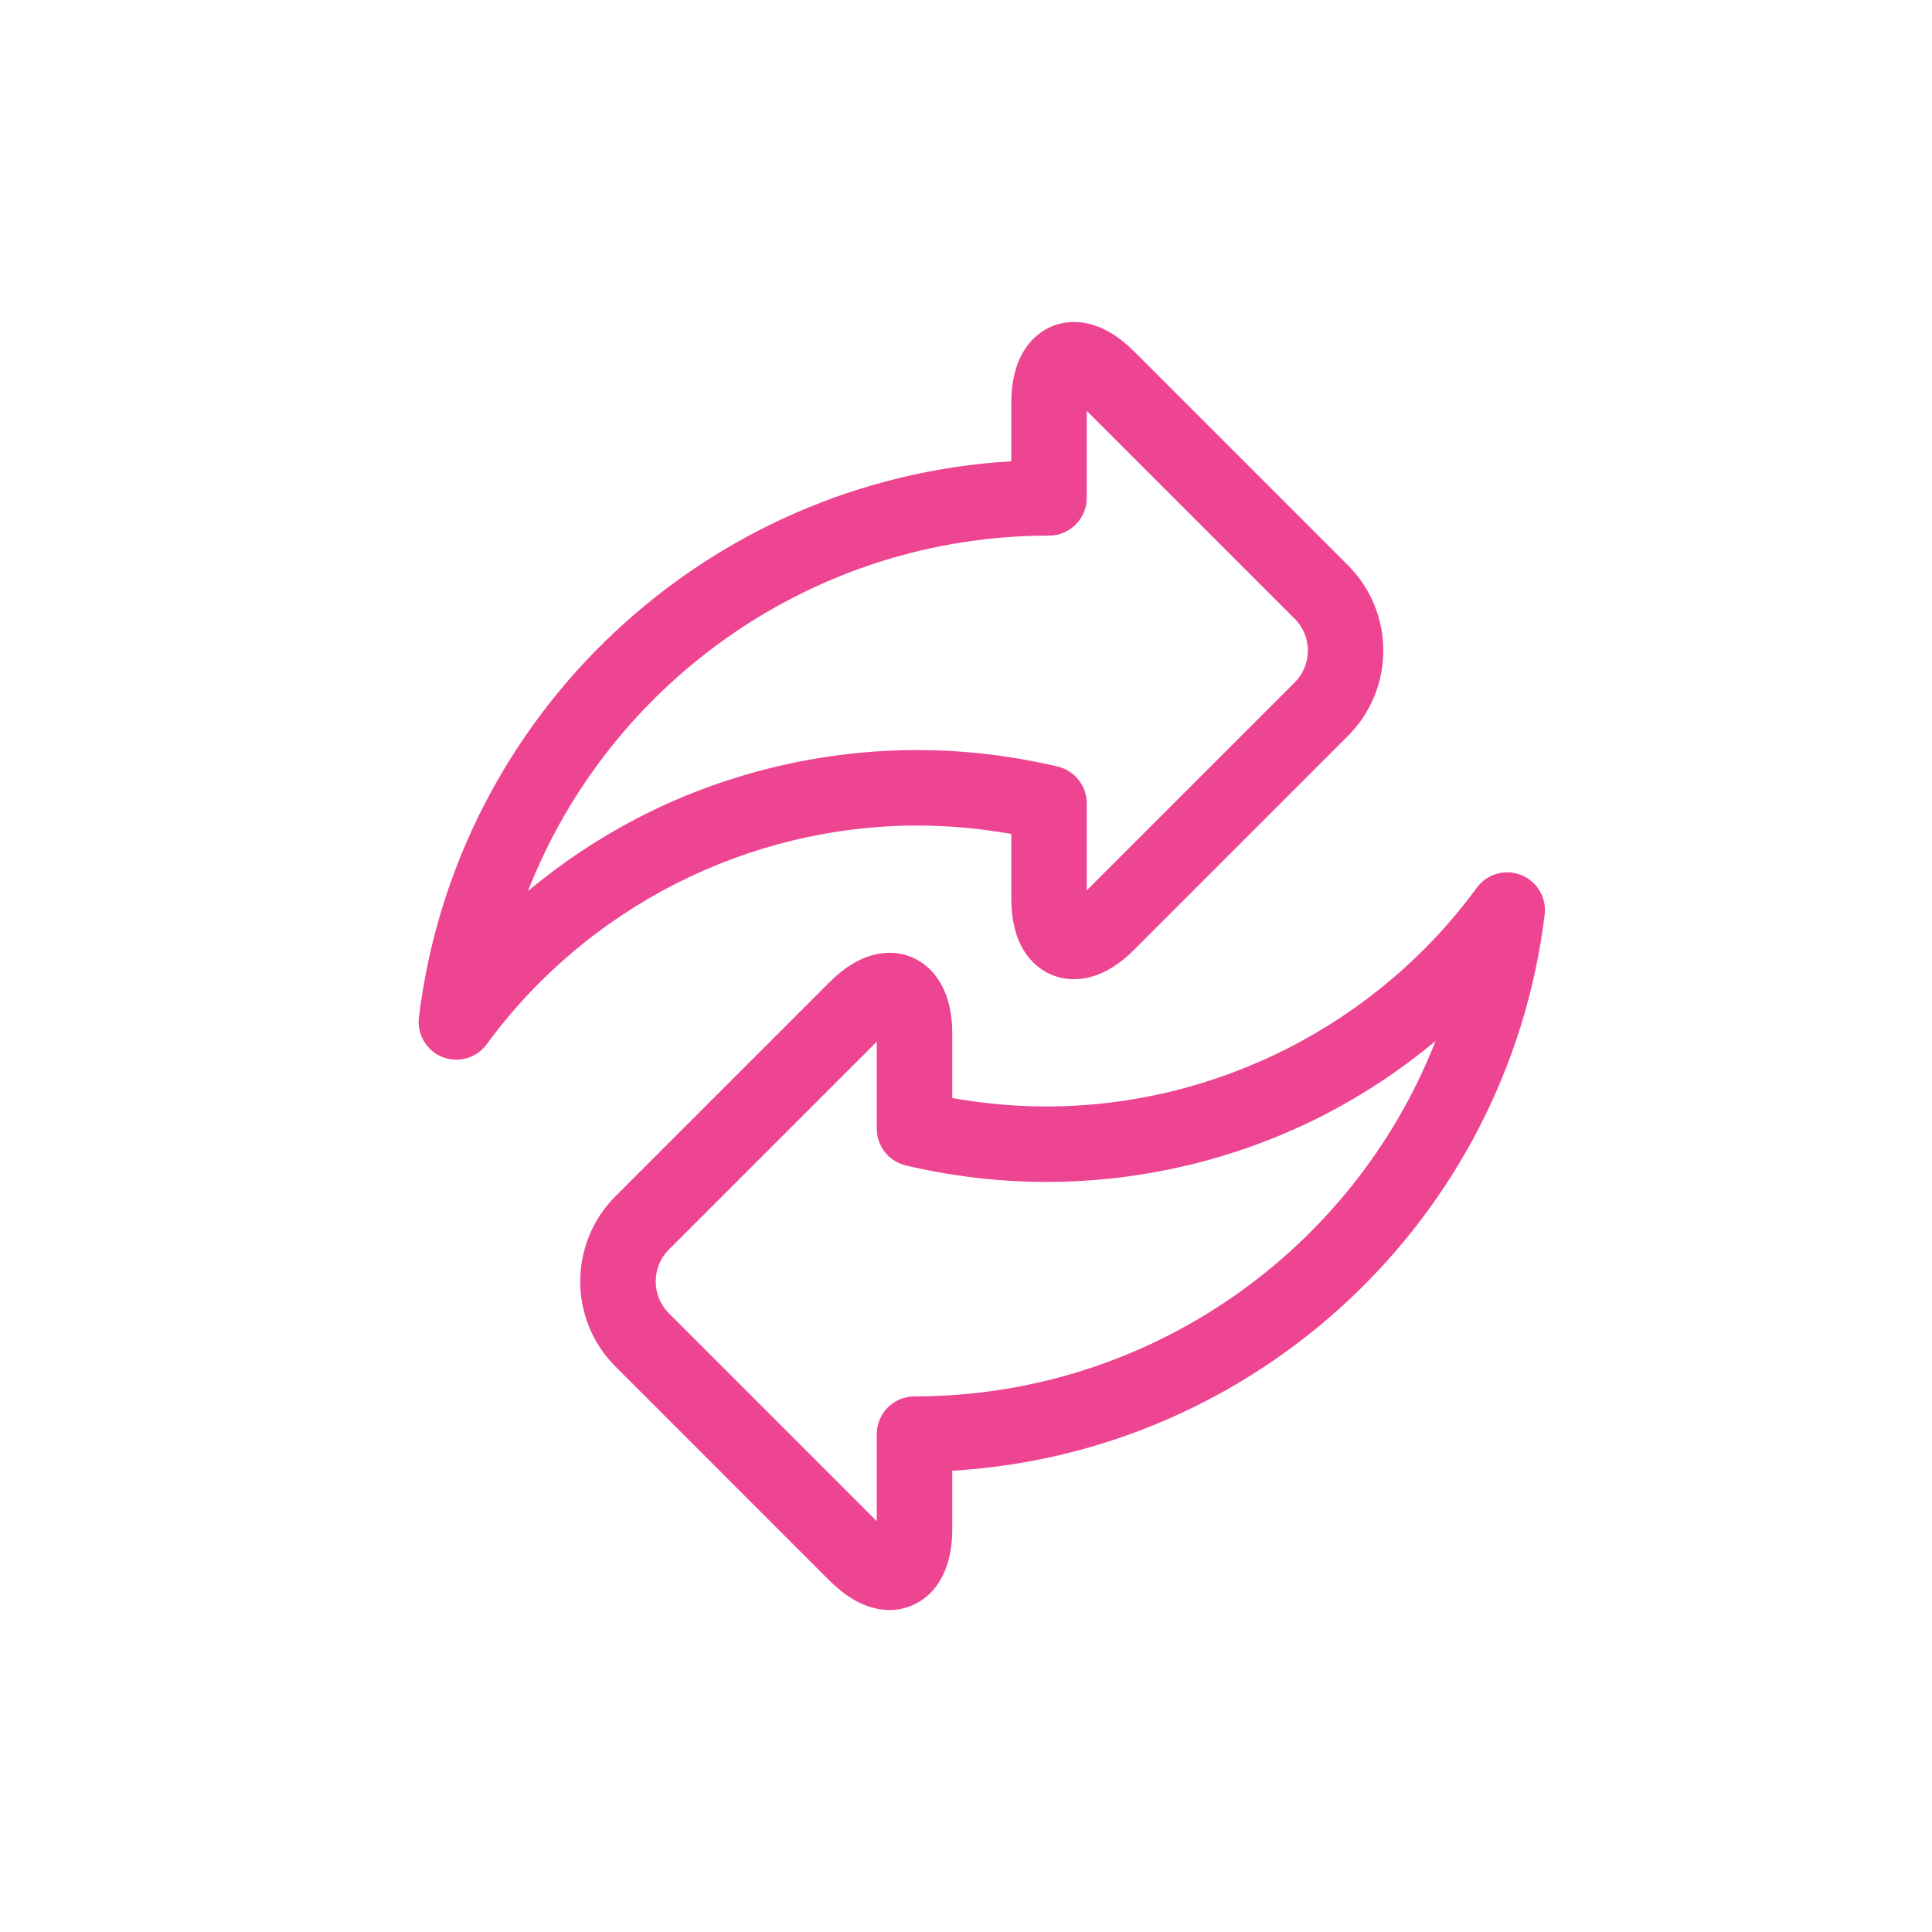
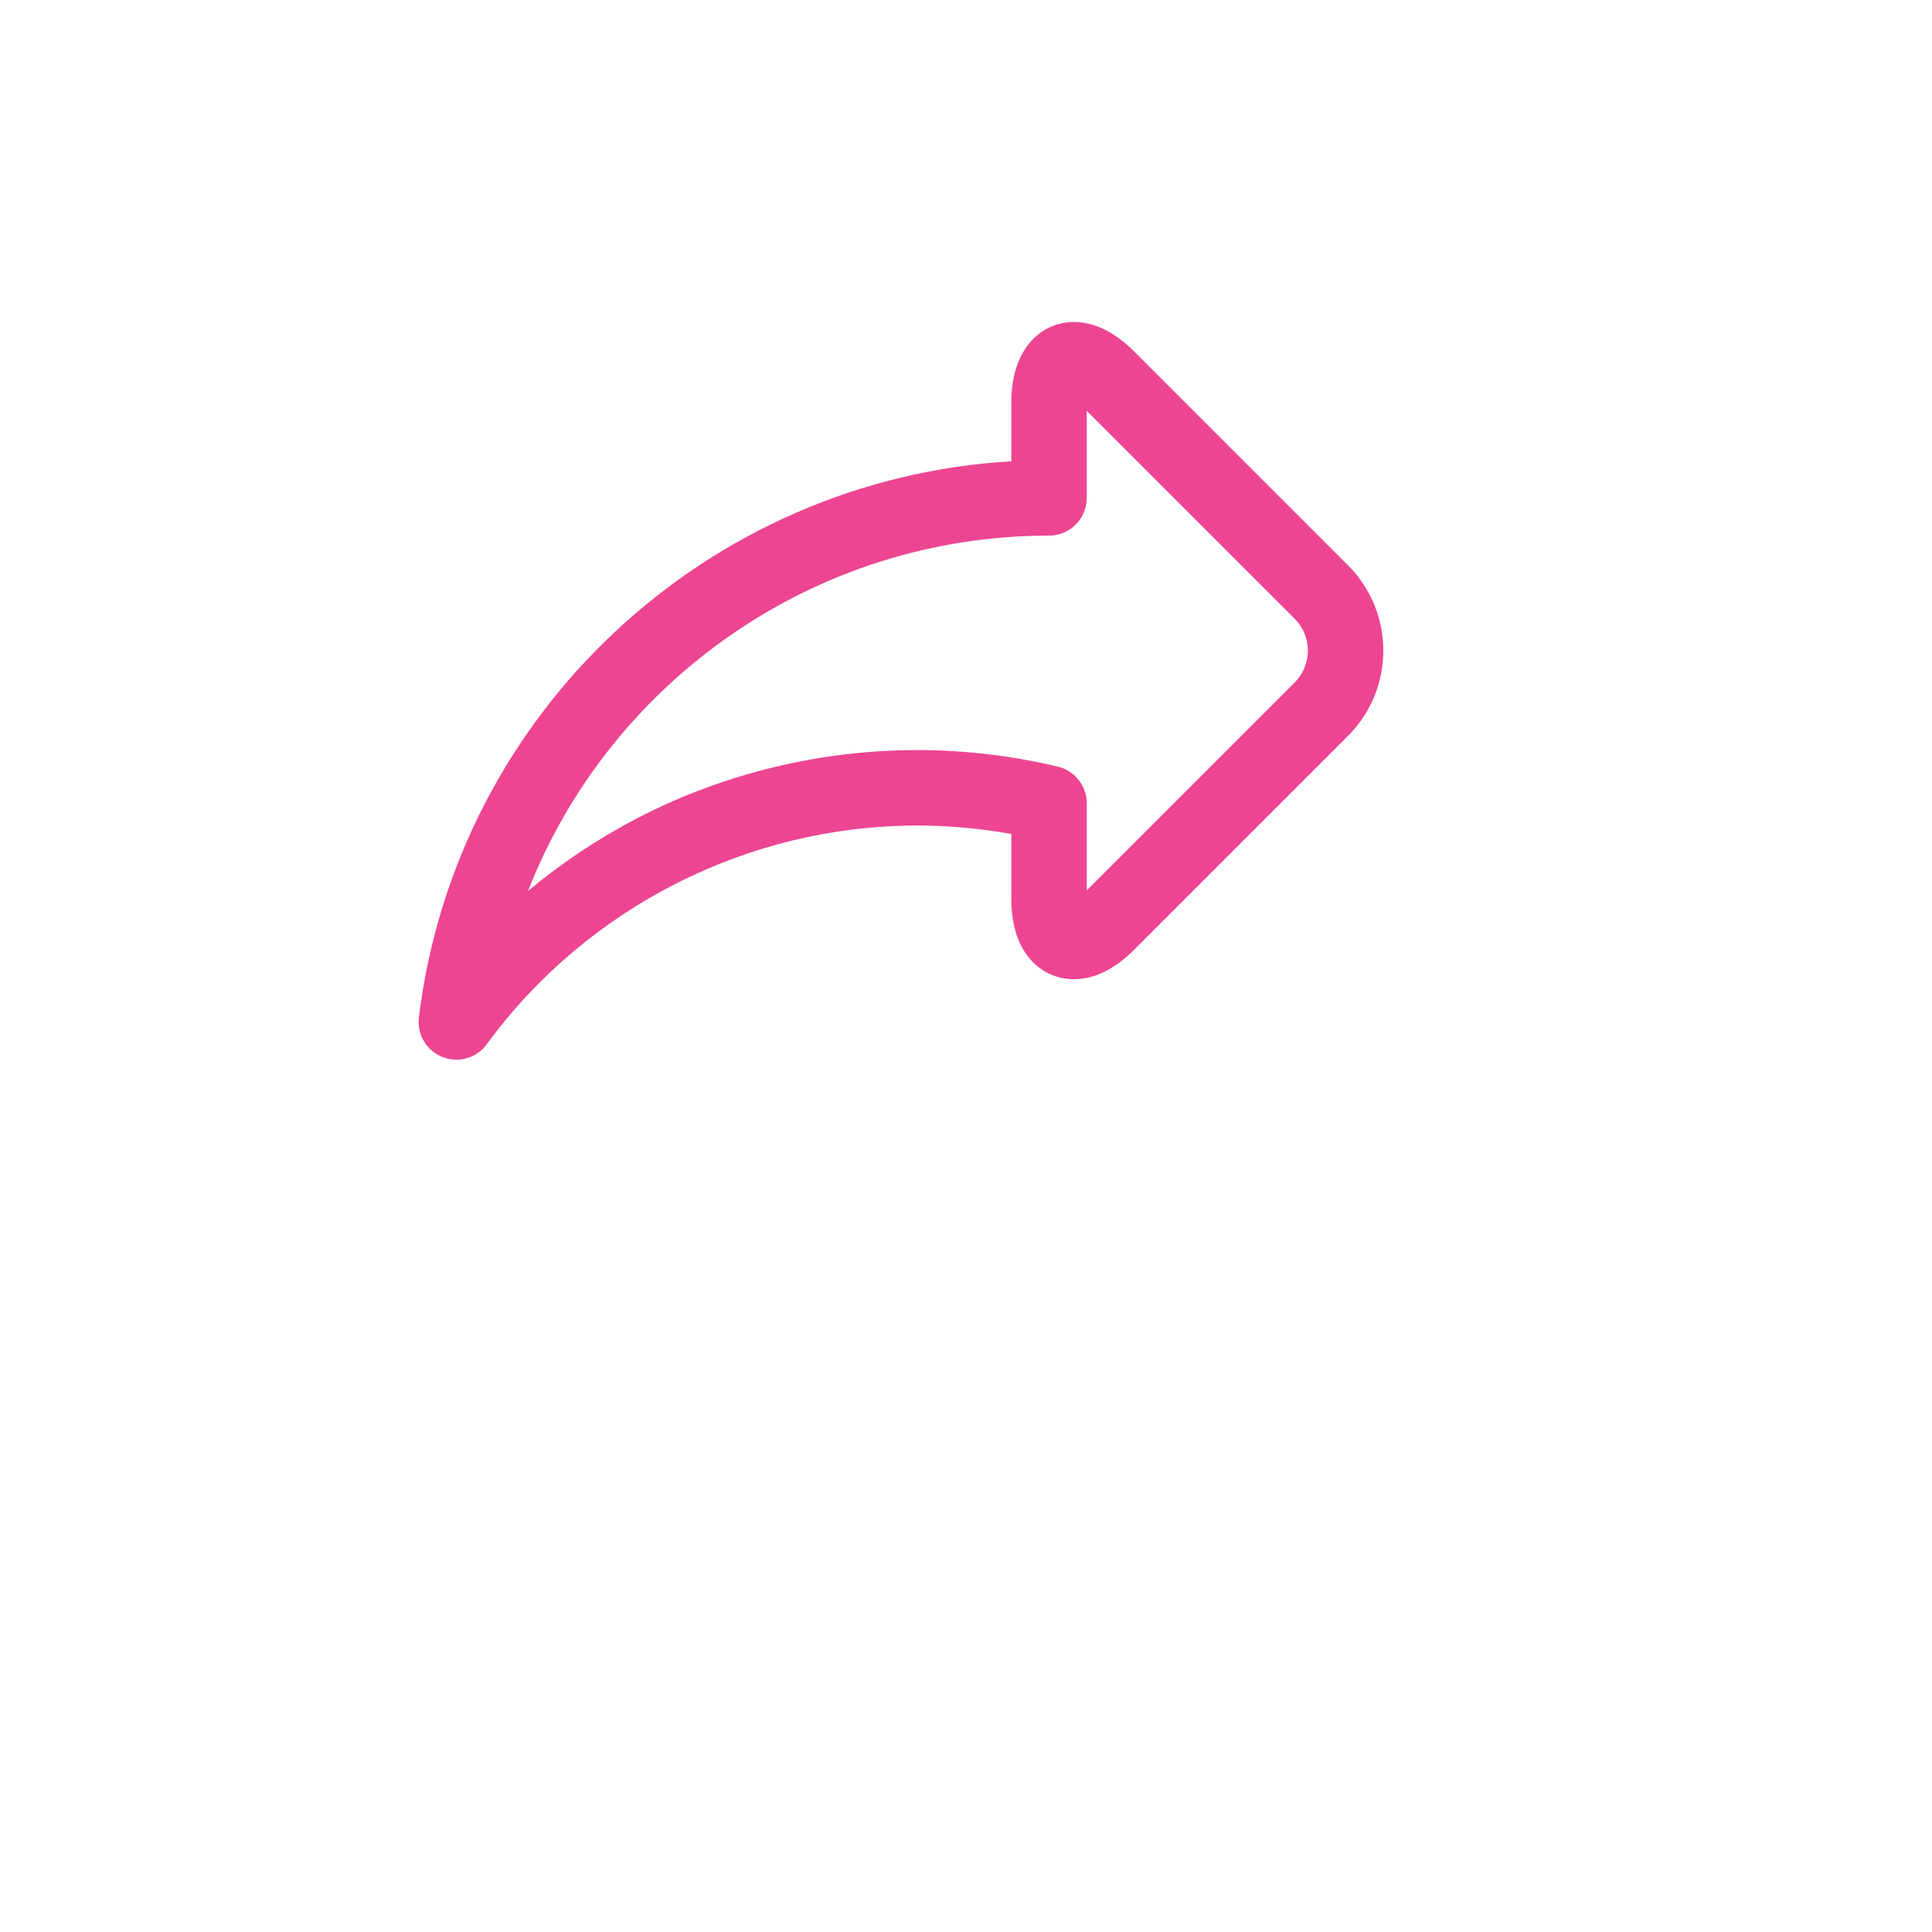
<svg xmlns="http://www.w3.org/2000/svg" fill="none" viewBox="0 0 60 60" height="60" width="60">
  <path fill="#ED4592" d="M31.407 25.9V27.911C31.407 28.55 31.535 29.086 31.786 29.503C32.133 30.079 32.703 30.41 33.351 30.41C33.985 30.41 34.615 30.101 35.224 29.492L41.866 22.85C43.324 21.391 43.324 19.018 41.866 17.56L35.224 10.917C34.615 10.309 33.985 10 33.351 10C32.383 10 31.407 10.773 31.407 12.498V14.325C21.976 14.882 14.169 22.119 13.009 31.595C12.944 32.124 13.245 32.63 13.741 32.827C13.881 32.882 14.027 32.909 14.171 32.909C14.537 32.909 14.892 32.738 15.117 32.429C18.23 28.177 23.227 25.638 28.484 25.638C29.459 25.638 30.438 25.726 31.407 25.9ZM16.397 27.671C18.948 21.157 25.296 16.634 32.578 16.634C33.226 16.634 33.75 16.11 33.75 15.462V12.759L40.209 19.217C40.753 19.762 40.753 20.648 40.209 21.193L33.75 27.651V24.947C33.75 24.404 33.377 23.932 32.848 23.806C31.412 23.467 29.944 23.294 28.484 23.294C25.463 23.294 22.458 24.026 19.793 25.409C18.585 26.036 17.445 26.797 16.397 27.671Z" />
-   <path fill="#ED4592" d="M47.239 27.173C46.743 26.977 46.177 27.141 45.862 27.571C42.75 31.823 37.753 34.362 32.495 34.362C31.521 34.362 30.542 34.274 29.573 34.1V32.089C29.573 30.363 28.597 29.59 27.629 29.59C26.995 29.59 26.365 29.899 25.756 30.508L19.114 37.15C17.655 38.609 17.655 40.982 19.114 42.44L25.756 49.083C26.365 49.691 26.995 50 27.629 50C28.597 50 29.573 49.227 29.573 47.501V45.675C39.004 45.118 46.811 37.881 47.971 28.406C48.036 27.876 47.735 27.37 47.239 27.173ZM28.401 43.366C27.754 43.366 27.229 43.89 27.229 44.538V47.241L20.771 40.783C20.227 40.238 20.227 39.352 20.771 38.807L27.229 32.349V35.053C27.229 35.596 27.603 36.069 28.132 36.194C29.568 36.533 31.037 36.706 32.495 36.706C35.517 36.706 38.522 35.974 41.187 34.591C42.395 33.964 43.535 33.203 44.583 32.329C42.032 38.843 35.684 43.366 28.401 43.366Z" />
</svg>